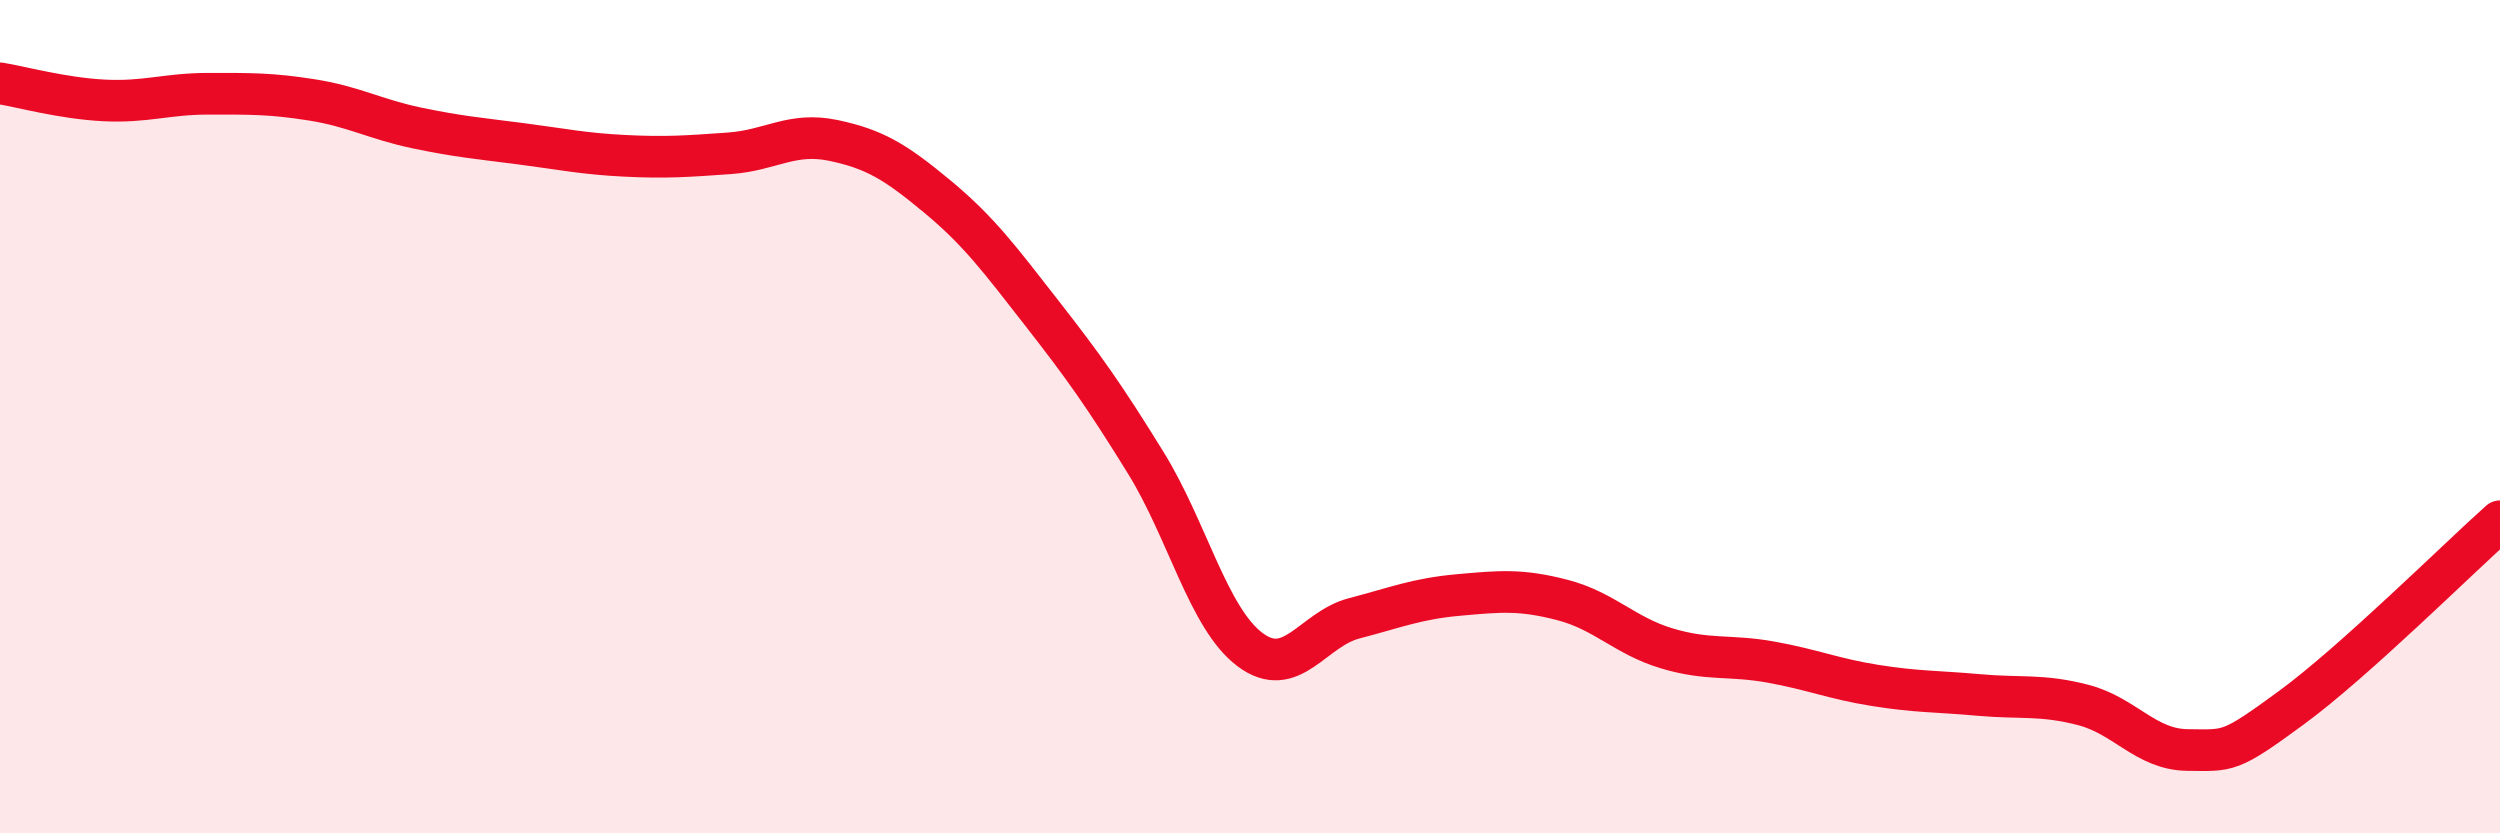
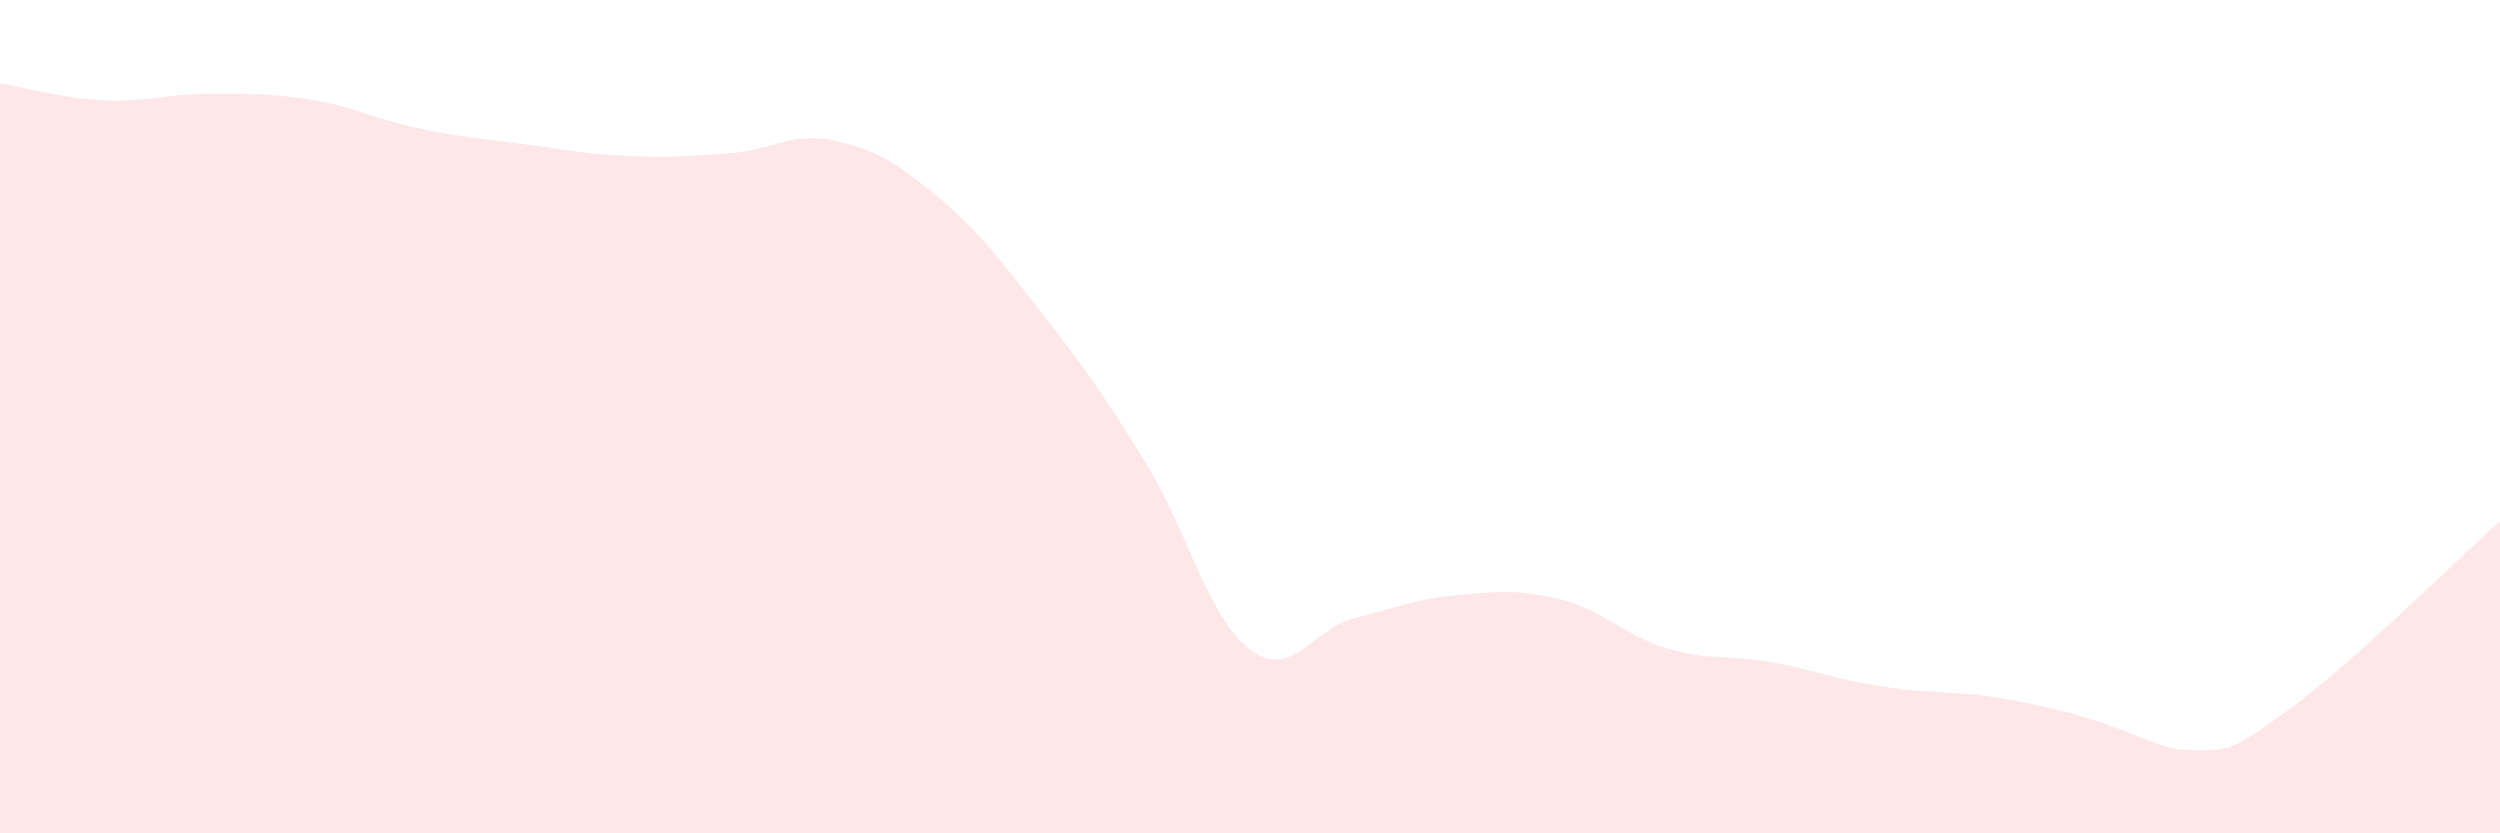
<svg xmlns="http://www.w3.org/2000/svg" width="60" height="20" viewBox="0 0 60 20">
-   <path d="M 0,2 C 0.5,2.08 1.5,2.36 2.5,2.41 C 3.5,2.46 4,2.25 5,2.25 C 6,2.25 6.5,2.24 7.5,2.4 C 8.5,2.56 9,2.86 10,3.07 C 11,3.28 11.5,3.32 12.5,3.45 C 13.5,3.58 14,3.69 15,3.74 C 16,3.79 16.5,3.75 17.5,3.68 C 18.5,3.61 19,3.16 20,3.37 C 21,3.58 21.5,3.89 22.5,4.72 C 23.5,5.55 24,6.23 25,7.51 C 26,8.79 26.5,9.49 27.5,11.11 C 28.5,12.73 29,14.84 30,15.59 C 31,16.34 31.5,15.1 32.5,14.84 C 33.5,14.58 34,14.37 35,14.28 C 36,14.19 36.5,14.14 37.5,14.4 C 38.5,14.66 39,15.26 40,15.56 C 41,15.86 41.5,15.71 42.5,15.89 C 43.5,16.07 44,16.29 45,16.45 C 46,16.61 46.5,16.59 47.5,16.68 C 48.5,16.77 49,16.66 50,16.92 C 51,17.18 51.5,17.99 52.5,18 C 53.5,18.01 53.5,18.08 55,16.98 C 56.5,15.88 59,13.4 60,12.51L60 20L0 20Z" fill="#EB0A25" opacity="0.1" stroke-linecap="round" stroke-linejoin="round" />
-   <path d="M 0,2 C 0.5,2.08 1.5,2.36 2.5,2.41 C 3.5,2.46 4,2.25 5,2.25 C 6,2.25 6.5,2.24 7.5,2.4 C 8.5,2.56 9,2.86 10,3.07 C 11,3.28 11.5,3.32 12.5,3.45 C 13.5,3.58 14,3.69 15,3.74 C 16,3.79 16.5,3.75 17.5,3.68 C 18.5,3.61 19,3.16 20,3.37 C 21,3.58 21.5,3.89 22.5,4.72 C 23.5,5.55 24,6.23 25,7.51 C 26,8.79 26.5,9.49 27.5,11.11 C 28.5,12.73 29,14.84 30,15.59 C 31,16.34 31.5,15.1 32.5,14.84 C 33.5,14.58 34,14.37 35,14.28 C 36,14.19 36.5,14.14 37.5,14.4 C 38.5,14.66 39,15.26 40,15.56 C 41,15.86 41.5,15.71 42.5,15.89 C 43.5,16.07 44,16.29 45,16.45 C 46,16.61 46.5,16.59 47.5,16.68 C 48.5,16.77 49,16.66 50,16.92 C 51,17.18 51.5,17.99 52.5,18 C 53.5,18.01 53.5,18.08 55,16.98 C 56.5,15.88 59,13.4 60,12.51" stroke="#EB0A25" stroke-width="1" fill="none" stroke-linecap="round" stroke-linejoin="round" />
+   <path d="M 0,2 C 0.5,2.08 1.5,2.36 2.5,2.41 C 3.5,2.46 4,2.25 5,2.25 C 6,2.25 6.5,2.24 7.5,2.4 C 8.5,2.56 9,2.86 10,3.07 C 11,3.28 11.5,3.32 12.5,3.45 C 13.5,3.58 14,3.69 15,3.74 C 16,3.79 16.5,3.75 17.5,3.68 C 18.5,3.61 19,3.16 20,3.37 C 21,3.58 21.5,3.89 22.5,4.72 C 23.5,5.55 24,6.23 25,7.51 C 26,8.79 26.5,9.49 27.5,11.11 C 28.5,12.73 29,14.84 30,15.59 C 31,16.34 31.5,15.1 32.5,14.84 C 33.5,14.58 34,14.37 35,14.28 C 36,14.19 36.5,14.14 37.5,14.4 C 38.5,14.66 39,15.26 40,15.56 C 41,15.86 41.5,15.71 42.5,15.89 C 43.5,16.07 44,16.29 45,16.45 C 46,16.61 46.5,16.59 47.5,16.68 C 51,17.18 51.5,17.99 52.5,18 C 53.5,18.01 53.5,18.08 55,16.98 C 56.5,15.88 59,13.4 60,12.51L60 20L0 20Z" fill="#EB0A25" opacity="0.1" stroke-linecap="round" stroke-linejoin="round" />
</svg>